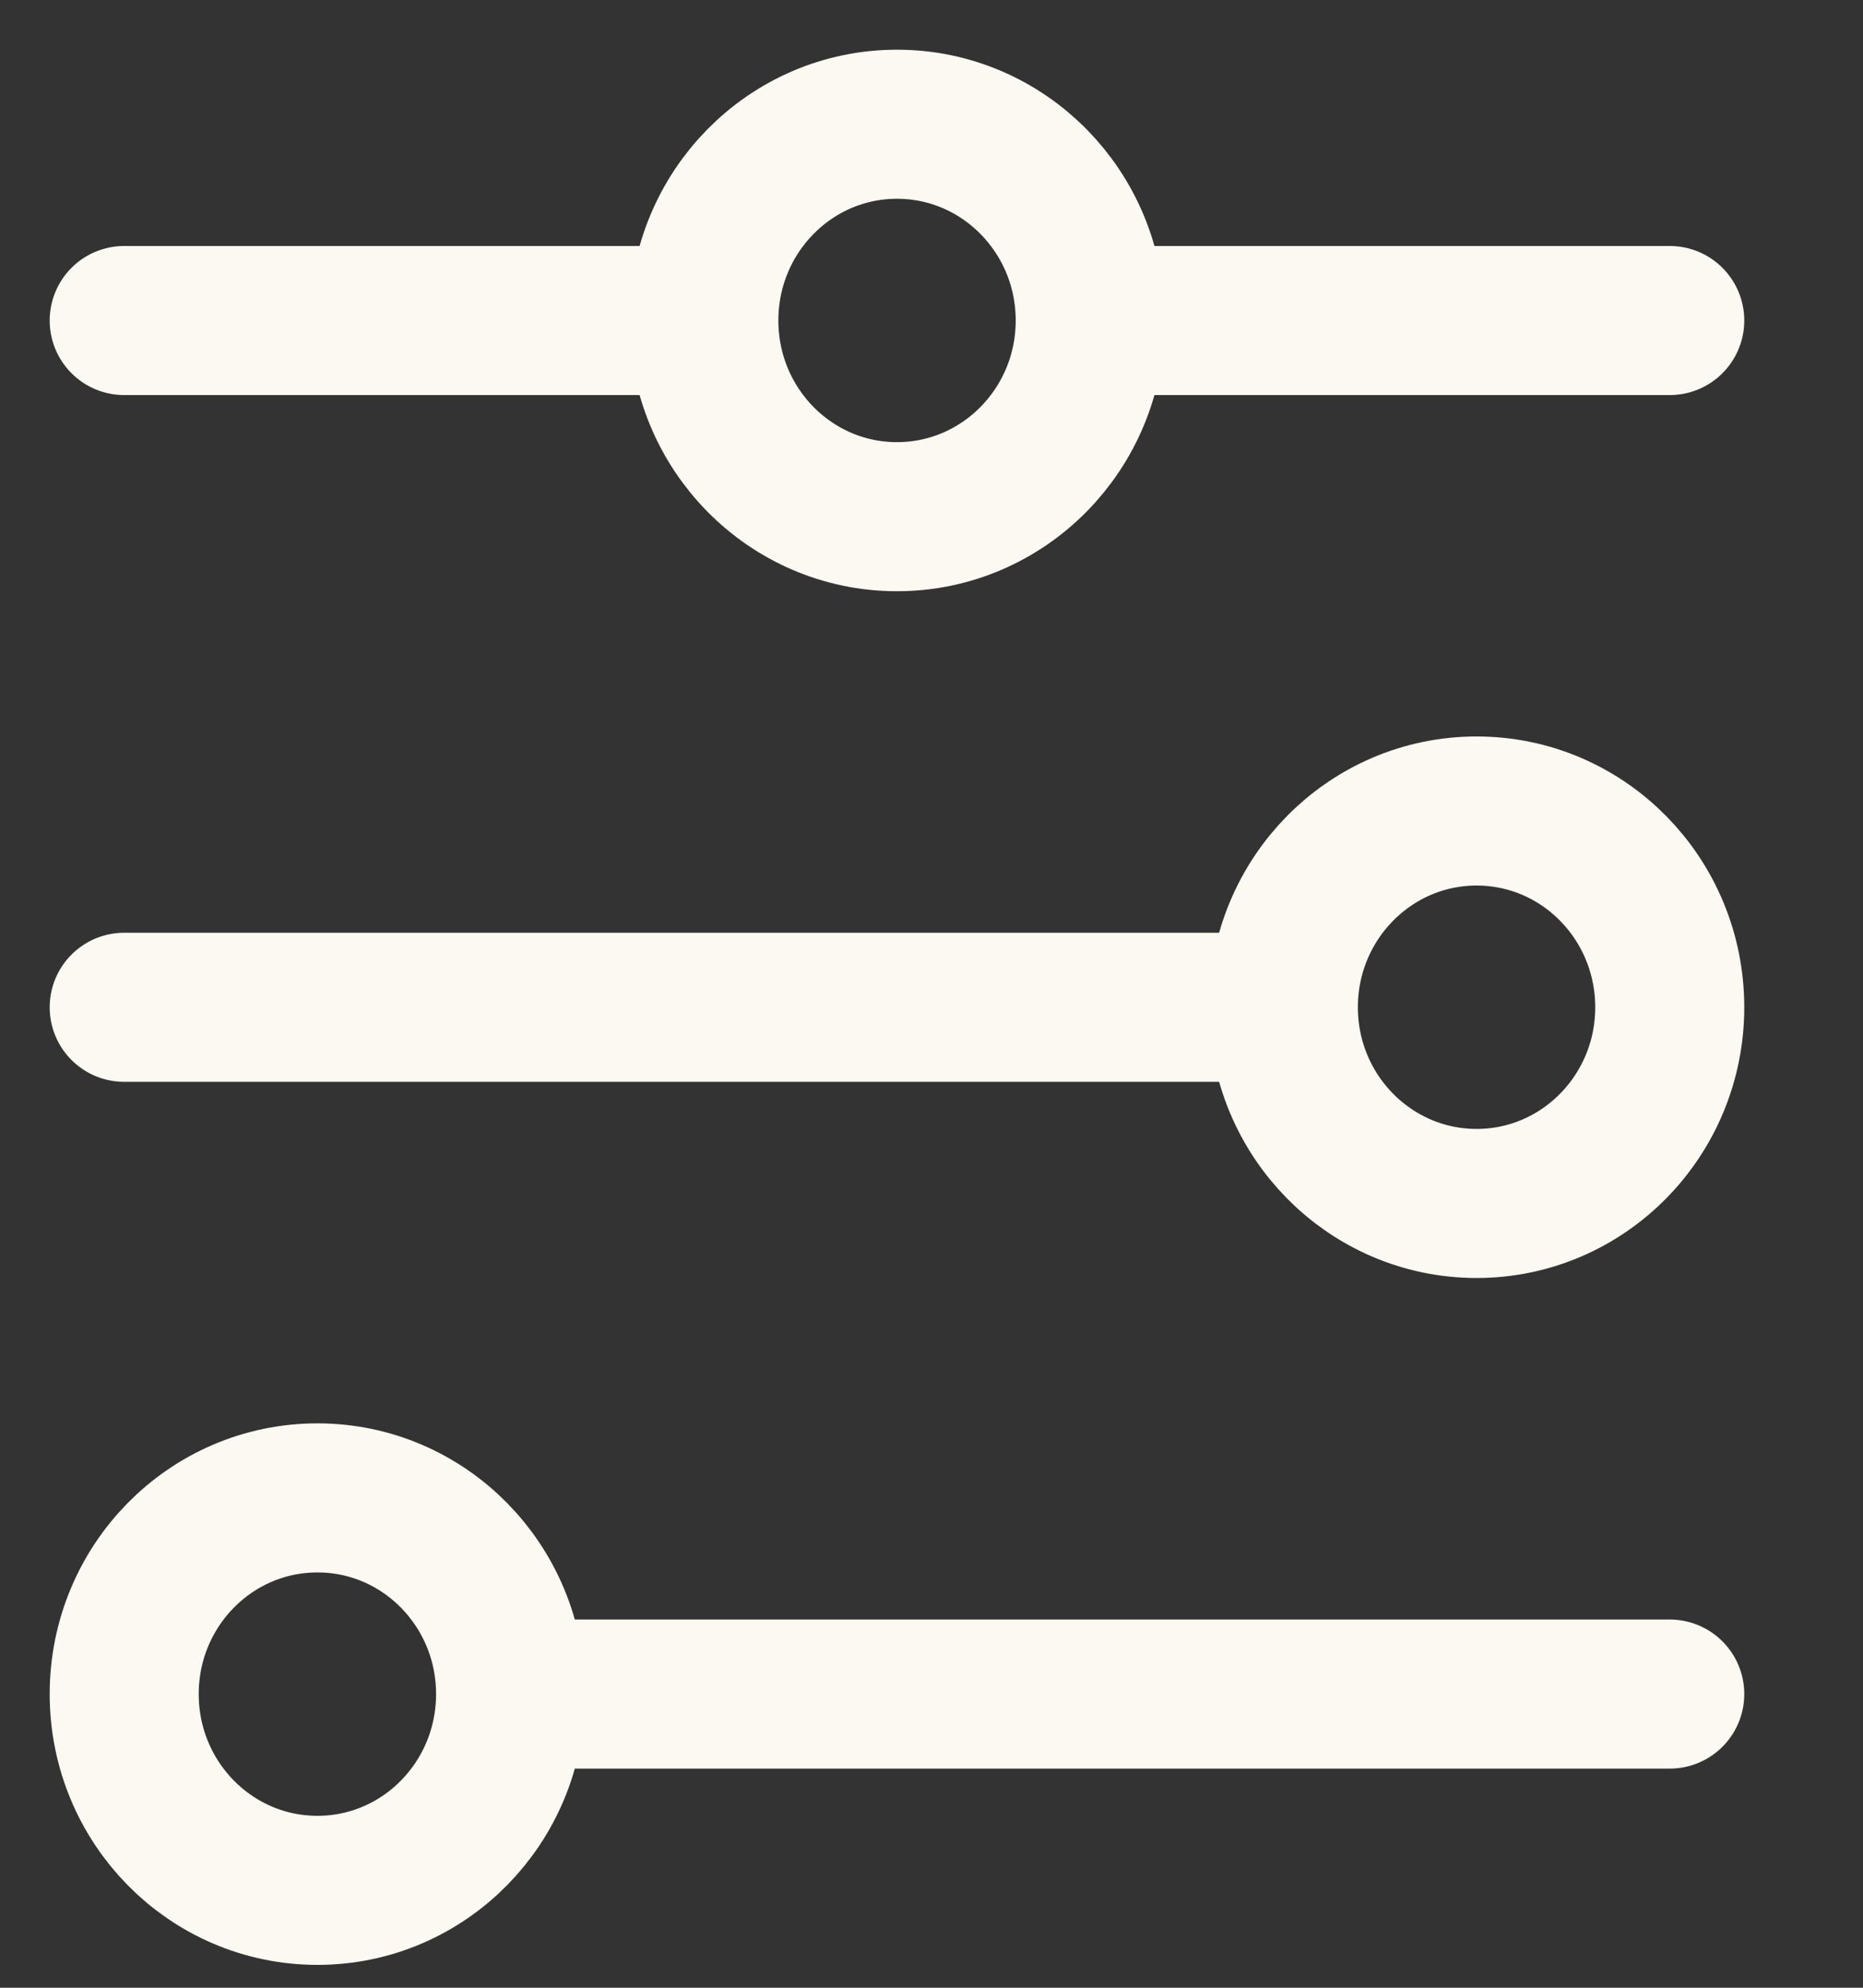
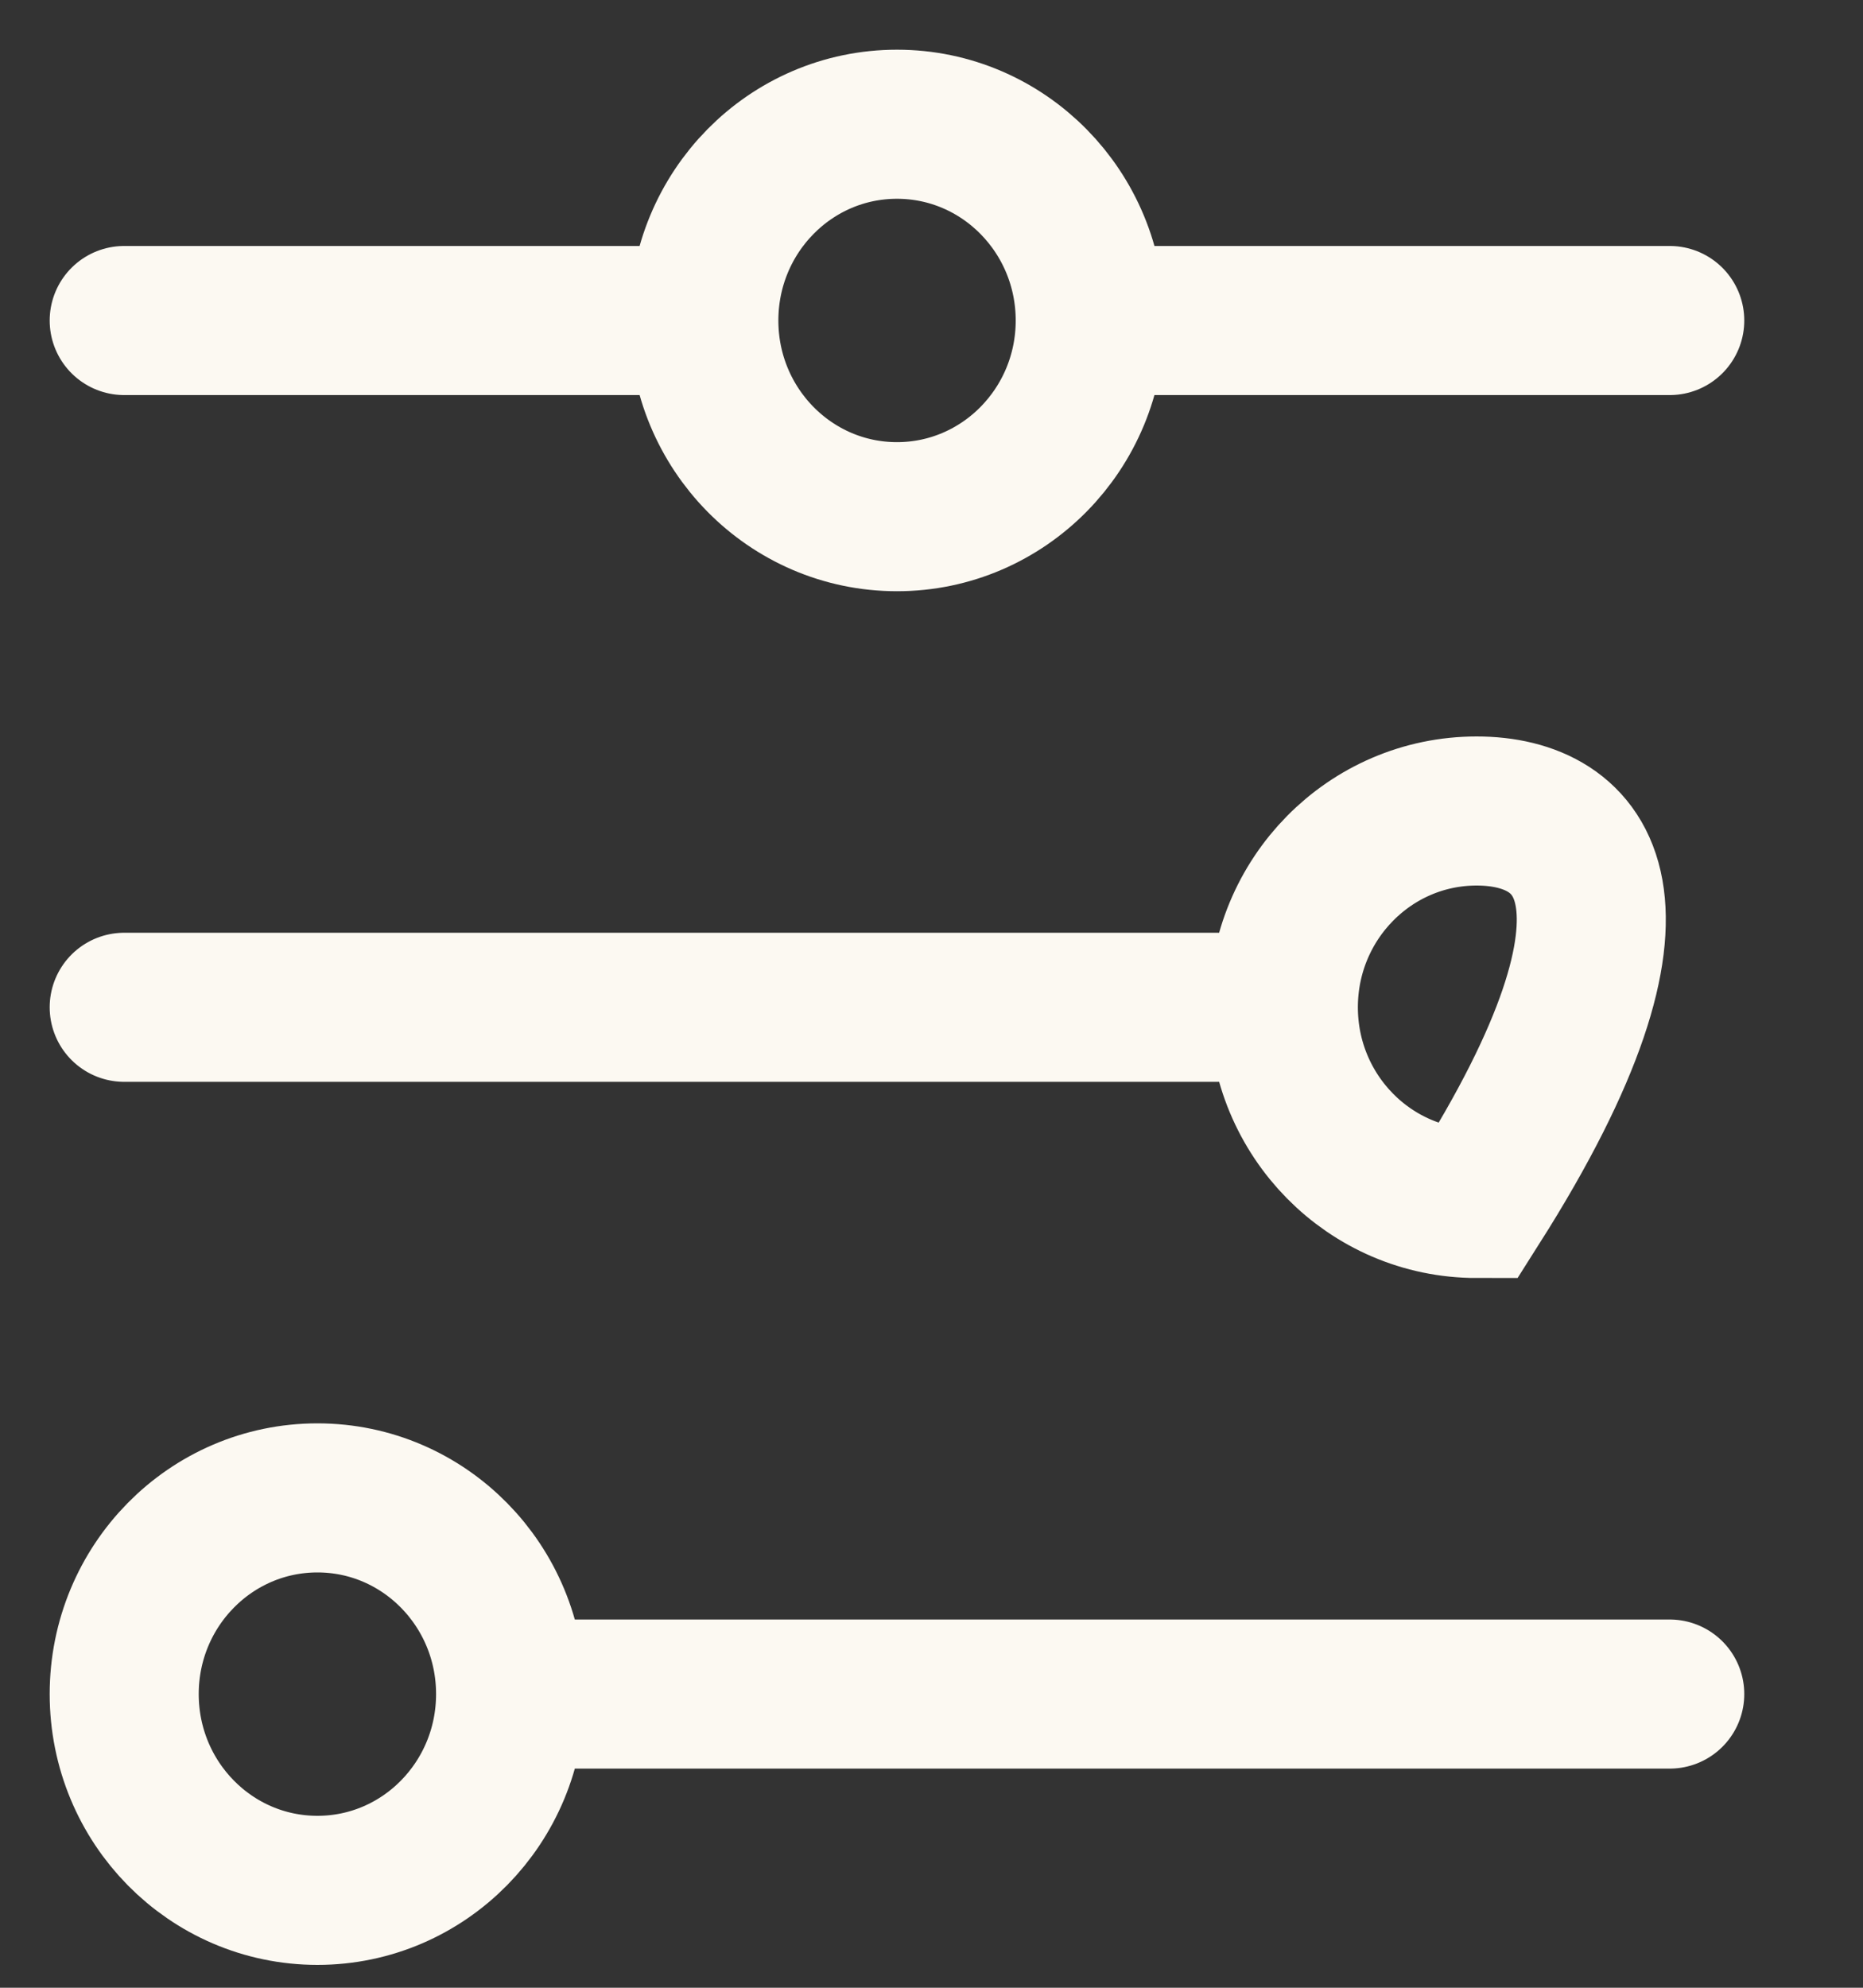
<svg xmlns="http://www.w3.org/2000/svg" width="15" height="16" viewBox="0 0 15 16" fill="none">
  <rect x="0" y="0" width="15" height="16" fill="#333333" stroke="none" />
-   <path d="M1 2.58H5.667M5.667 2.58C5.667 3.452 6.363 4.159 7.222 4.159C8.081 4.159 8.778 3.452 8.778 2.58M5.667 2.58C5.667 1.707 6.363 1 7.222 1C8.081 1 8.778 1.707 8.778 2.58M8.778 2.58H13.444M1 8.108H10.333M10.333 8.108C10.333 8.98 11.03 9.687 11.889 9.687C12.748 9.687 13.444 8.98 13.444 8.108C13.444 7.235 12.748 6.528 11.889 6.528C11.03 6.528 10.333 7.235 10.333 8.108ZM4.111 13.636H13.444M4.111 13.636C4.111 12.764 3.415 12.057 2.556 12.057C1.696 12.057 1 12.764 1 13.636C1 14.509 1.696 15.216 2.556 15.216C3.415 15.216 4.111 14.509 4.111 13.636Z" stroke="#FCF9F2" stroke-width="1.2" stroke-linecap="round" />
+   <path d="M1 2.58H5.667M5.667 2.58C5.667 3.452 6.363 4.159 7.222 4.159C8.081 4.159 8.778 3.452 8.778 2.58M5.667 2.58C5.667 1.707 6.363 1 7.222 1C8.081 1 8.778 1.707 8.778 2.58M8.778 2.58H13.444M1 8.108H10.333M10.333 8.108C10.333 8.98 11.03 9.687 11.889 9.687C13.444 7.235 12.748 6.528 11.889 6.528C11.03 6.528 10.333 7.235 10.333 8.108ZM4.111 13.636H13.444M4.111 13.636C4.111 12.764 3.415 12.057 2.556 12.057C1.696 12.057 1 12.764 1 13.636C1 14.509 1.696 15.216 2.556 15.216C3.415 15.216 4.111 14.509 4.111 13.636Z" stroke="#FCF9F2" stroke-width="1.2" stroke-linecap="round" />
</svg>